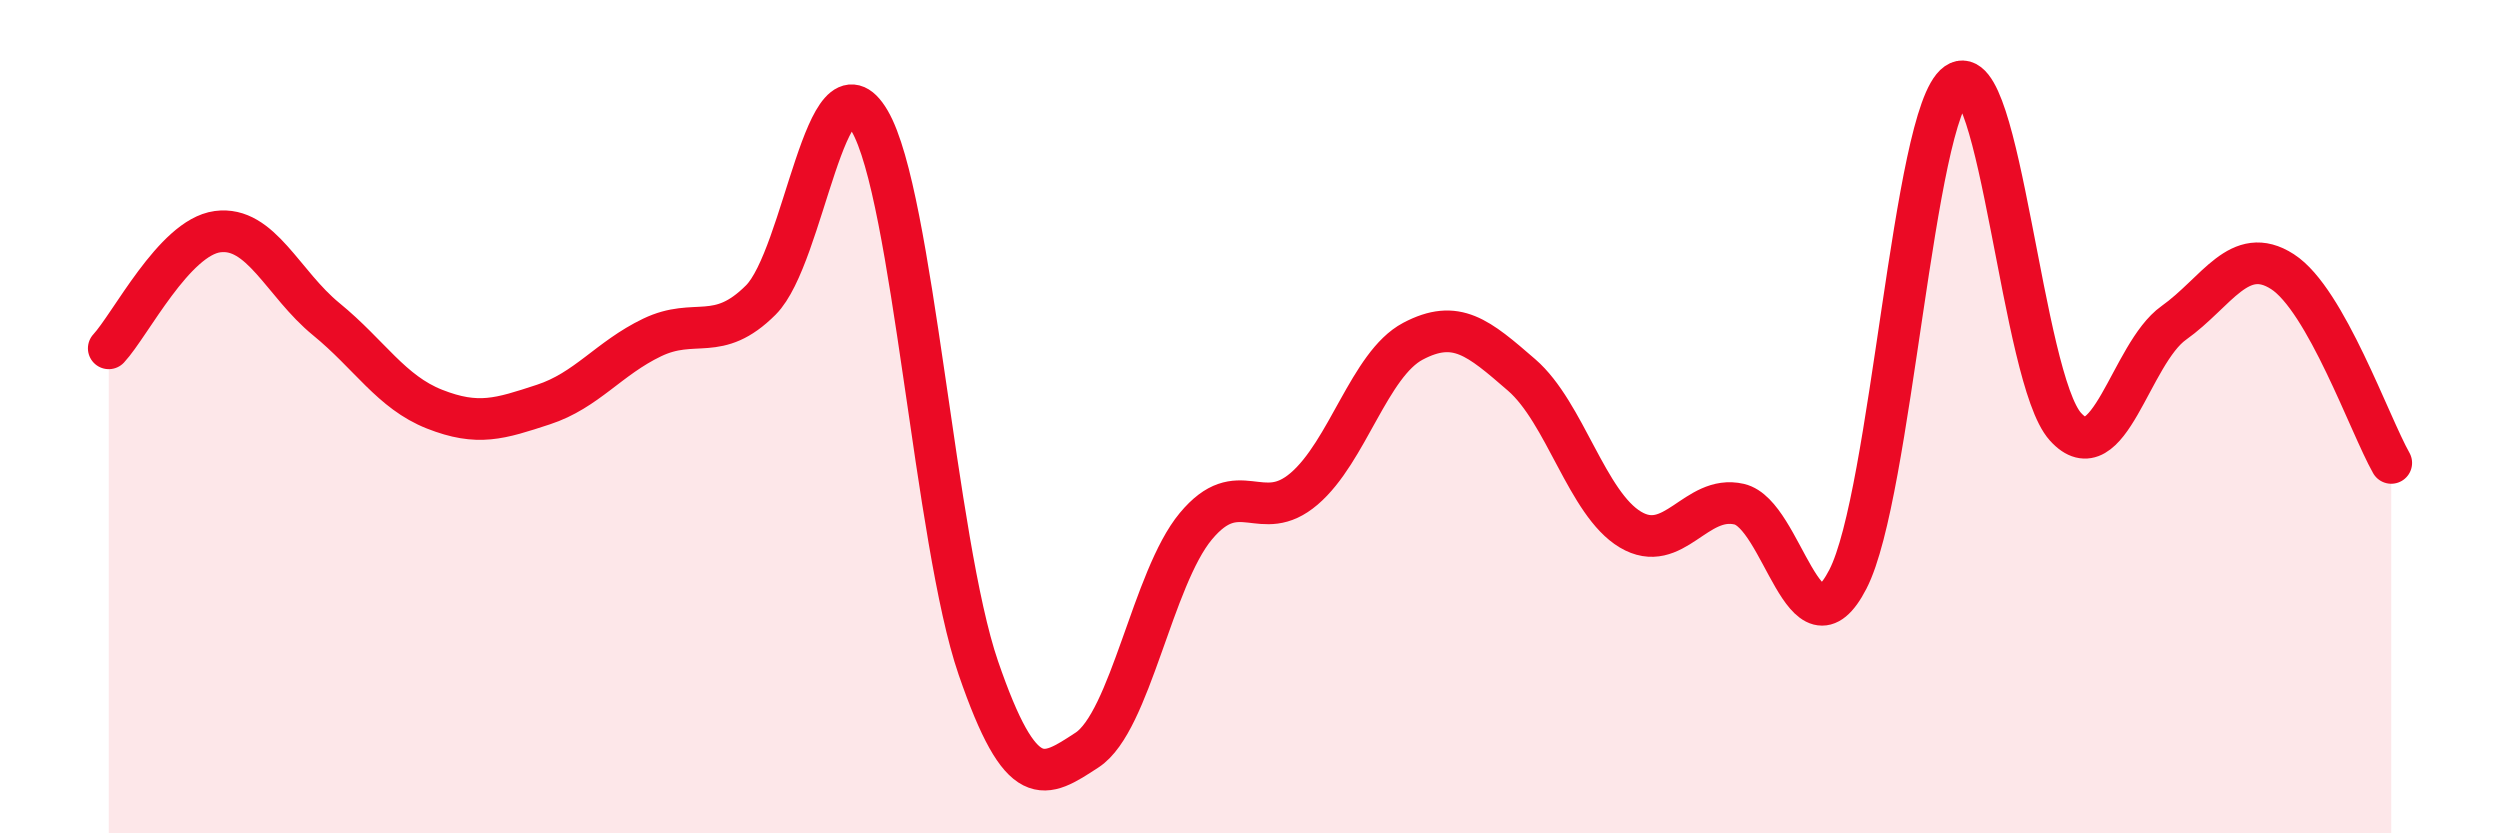
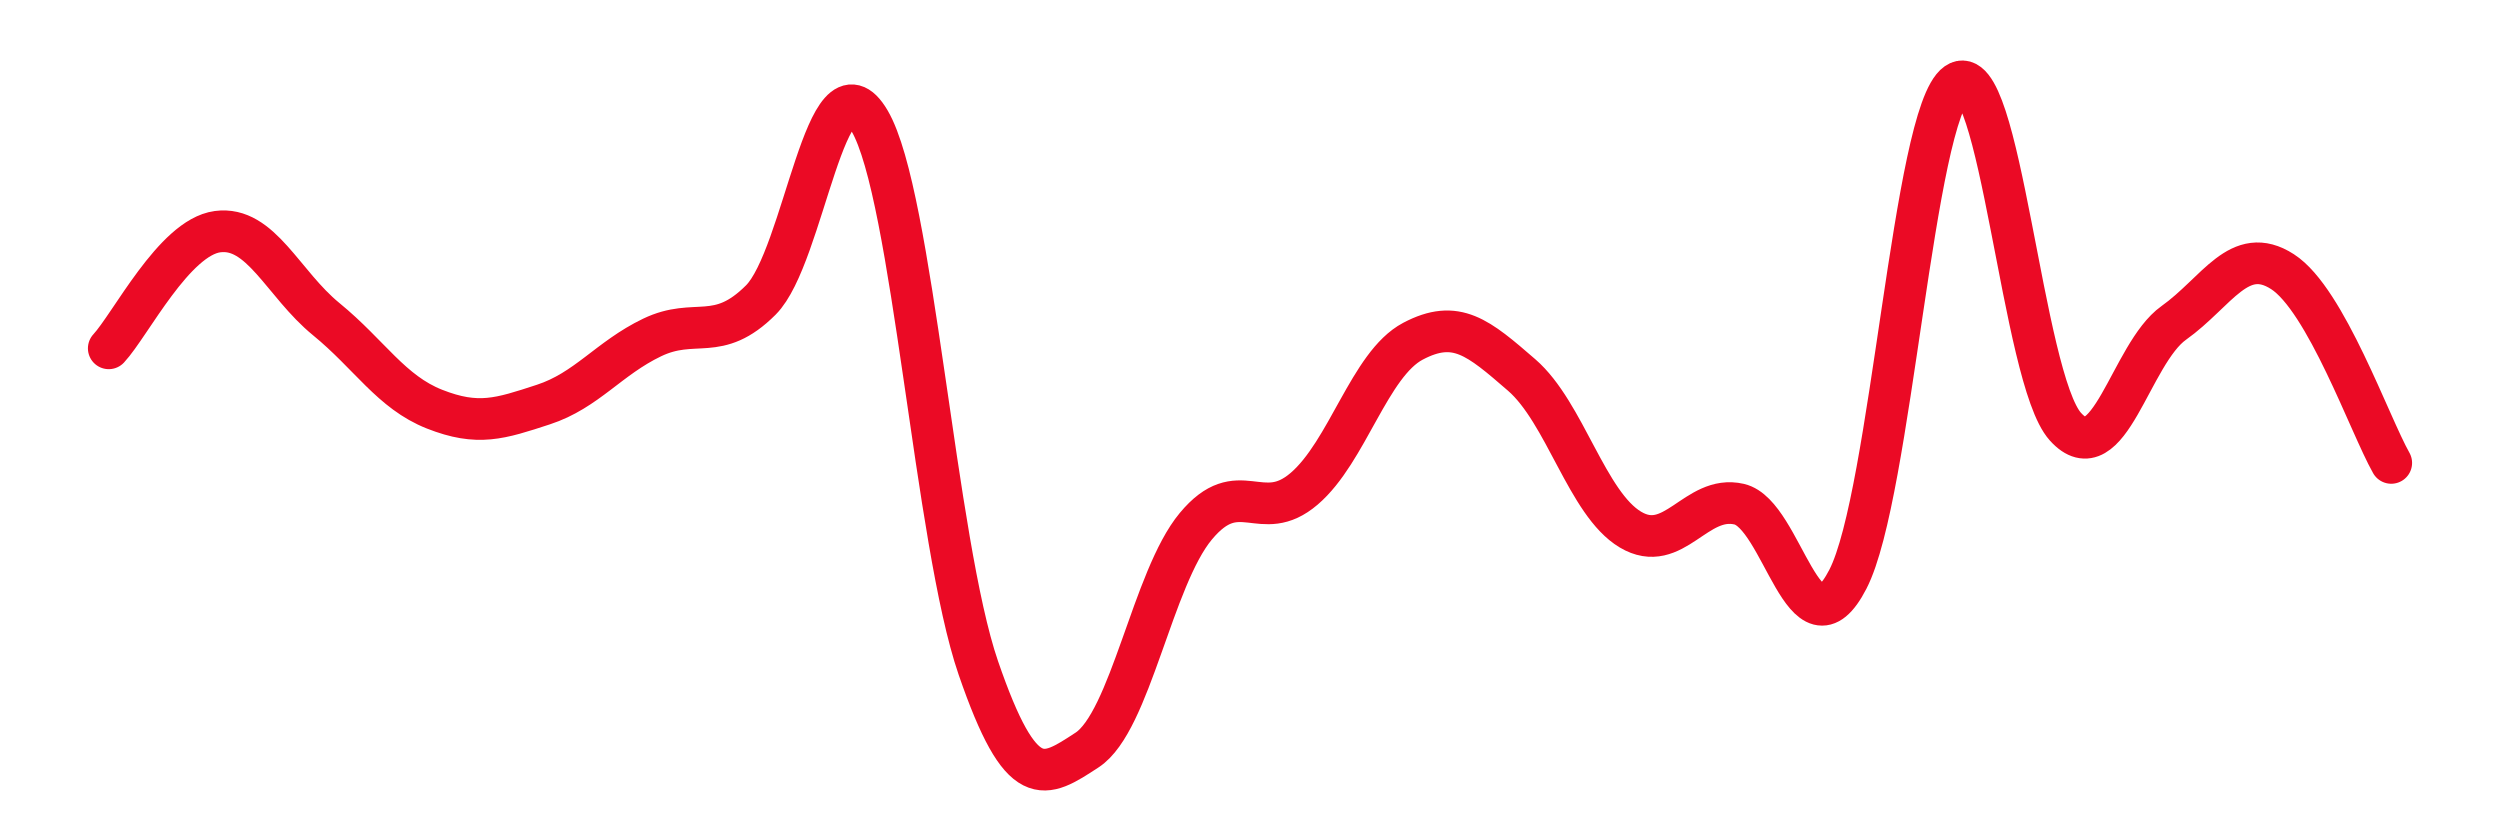
<svg xmlns="http://www.w3.org/2000/svg" width="60" height="20" viewBox="0 0 60 20">
-   <path d="M 2.61,8.36 C 3.13,7.8 4.18,5.7 5.22,5.56 C 6.26,5.42 6.79,6.81 7.83,7.66 C 8.87,8.51 9.39,9.41 10.43,9.82 C 11.47,10.23 12,10.05 13.04,9.71 C 14.08,9.37 14.61,8.6 15.65,8.1 C 16.69,7.6 17.22,8.24 18.26,7.2 C 19.3,6.16 19.83,1.13 20.87,2.9 C 21.91,4.67 22.44,13.01 23.48,16.03 C 24.52,19.05 25.05,18.68 26.09,18 C 27.13,17.32 27.66,13.88 28.7,12.63 C 29.74,11.38 30.26,12.62 31.3,11.73 C 32.34,10.84 32.87,8.74 33.91,8.19 C 34.95,7.64 35.48,8.1 36.52,9 C 37.56,9.9 38.09,12.09 39.13,12.71 C 40.17,13.33 40.7,11.86 41.74,12.1 C 42.78,12.34 43.31,15.92 44.35,13.9 C 45.39,11.88 45.92,2.73 46.96,2 C 48,1.27 48.53,9.09 49.57,10.24 C 50.61,11.39 51.13,8.49 52.17,7.75 C 53.21,7.01 53.74,5.85 54.78,6.52 C 55.82,7.19 56.87,10.19 57.39,11.11L57.39 20L2.61 20Z" fill="#EB0A25" opacity="0.1" stroke-linecap="round" stroke-linejoin="round" />
  <path d="M 2.61,8.36 C 3.13,7.8 4.18,5.7 5.22,5.56 C 6.26,5.42 6.79,6.81 7.83,7.66 C 8.87,8.51 9.39,9.41 10.43,9.82 C 11.47,10.23 12,10.05 13.04,9.71 C 14.08,9.37 14.61,8.6 15.65,8.1 C 16.69,7.6 17.22,8.24 18.26,7.2 C 19.3,6.16 19.83,1.13 20.87,2.9 C 21.91,4.67 22.44,13.01 23.48,16.03 C 24.52,19.05 25.05,18.68 26.09,18 C 27.13,17.32 27.66,13.88 28.7,12.63 C 29.74,11.38 30.26,12.62 31.3,11.73 C 32.34,10.84 32.87,8.74 33.91,8.19 C 34.95,7.64 35.48,8.1 36.52,9 C 37.56,9.9 38.09,12.09 39.13,12.71 C 40.17,13.33 40.7,11.86 41.74,12.1 C 42.78,12.34 43.31,15.92 44.35,13.9 C 45.39,11.88 45.92,2.73 46.96,2 C 48,1.27 48.53,9.09 49.57,10.24 C 50.61,11.39 51.13,8.49 52.17,7.75 C 53.21,7.01 53.74,5.85 54.78,6.52 C 55.82,7.19 56.87,10.19 57.39,11.11" stroke="#EB0A25" stroke-width="1" fill="none" stroke-linecap="round" stroke-linejoin="round" />
</svg>